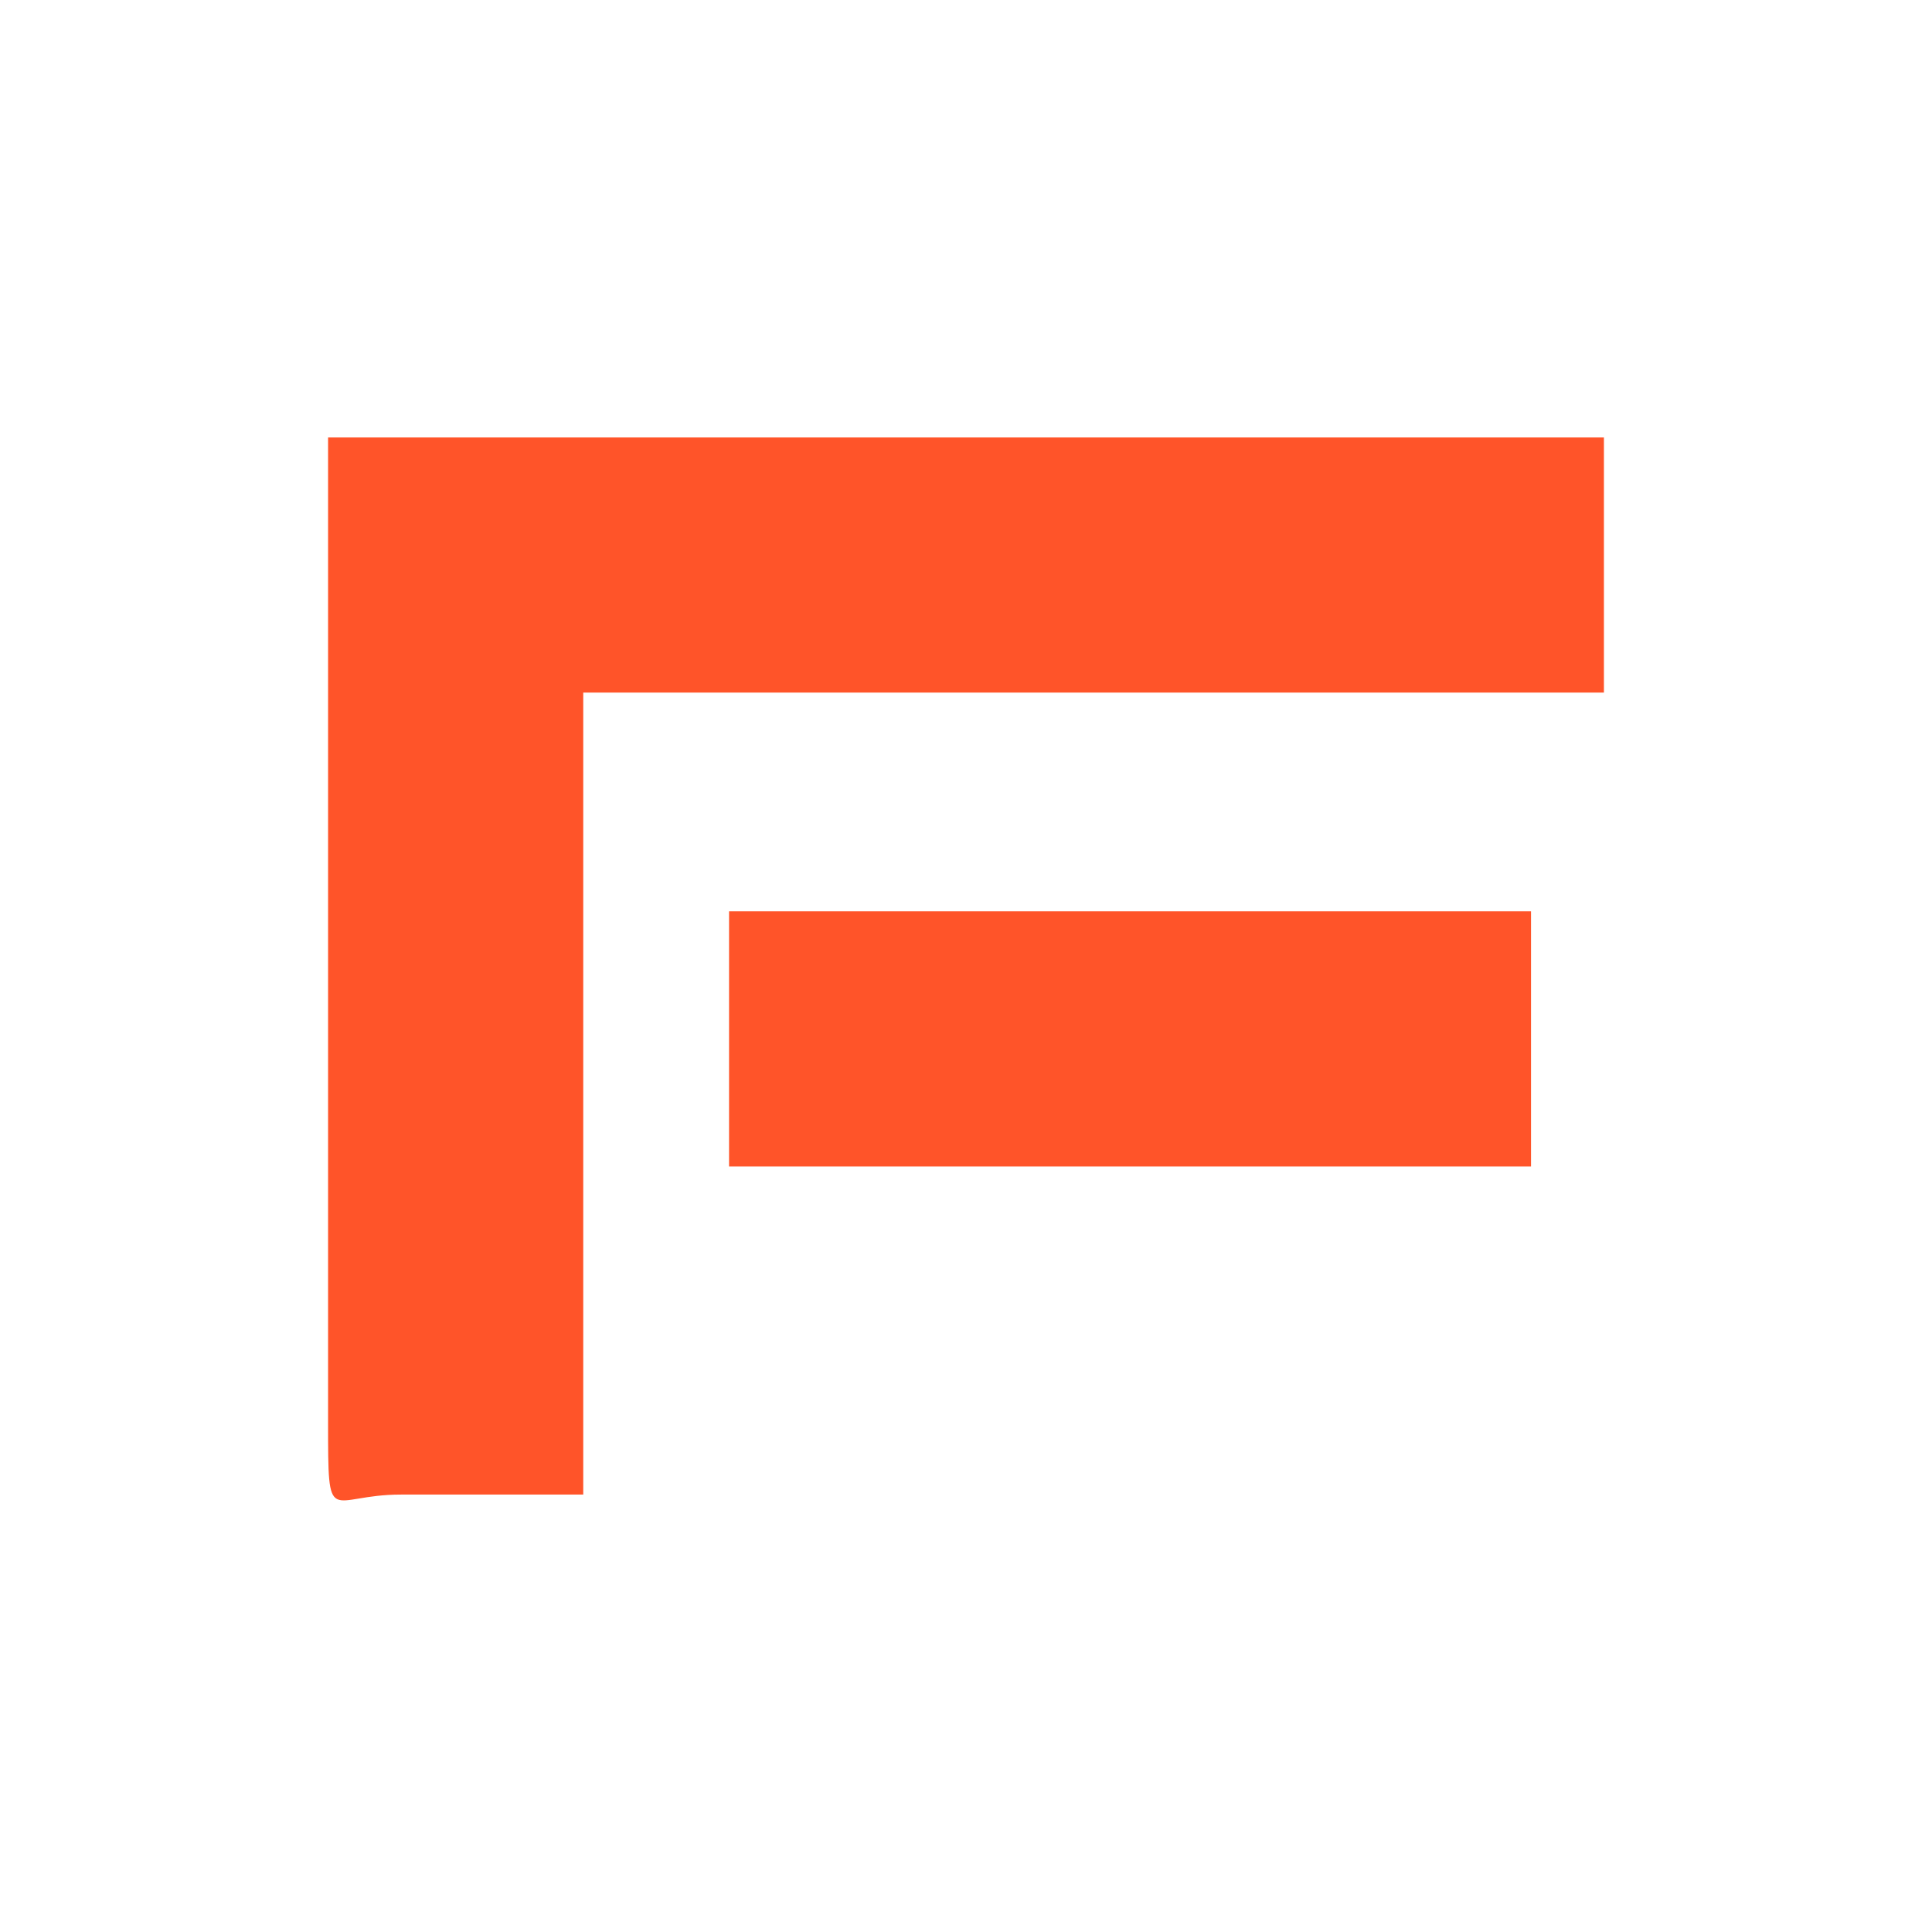
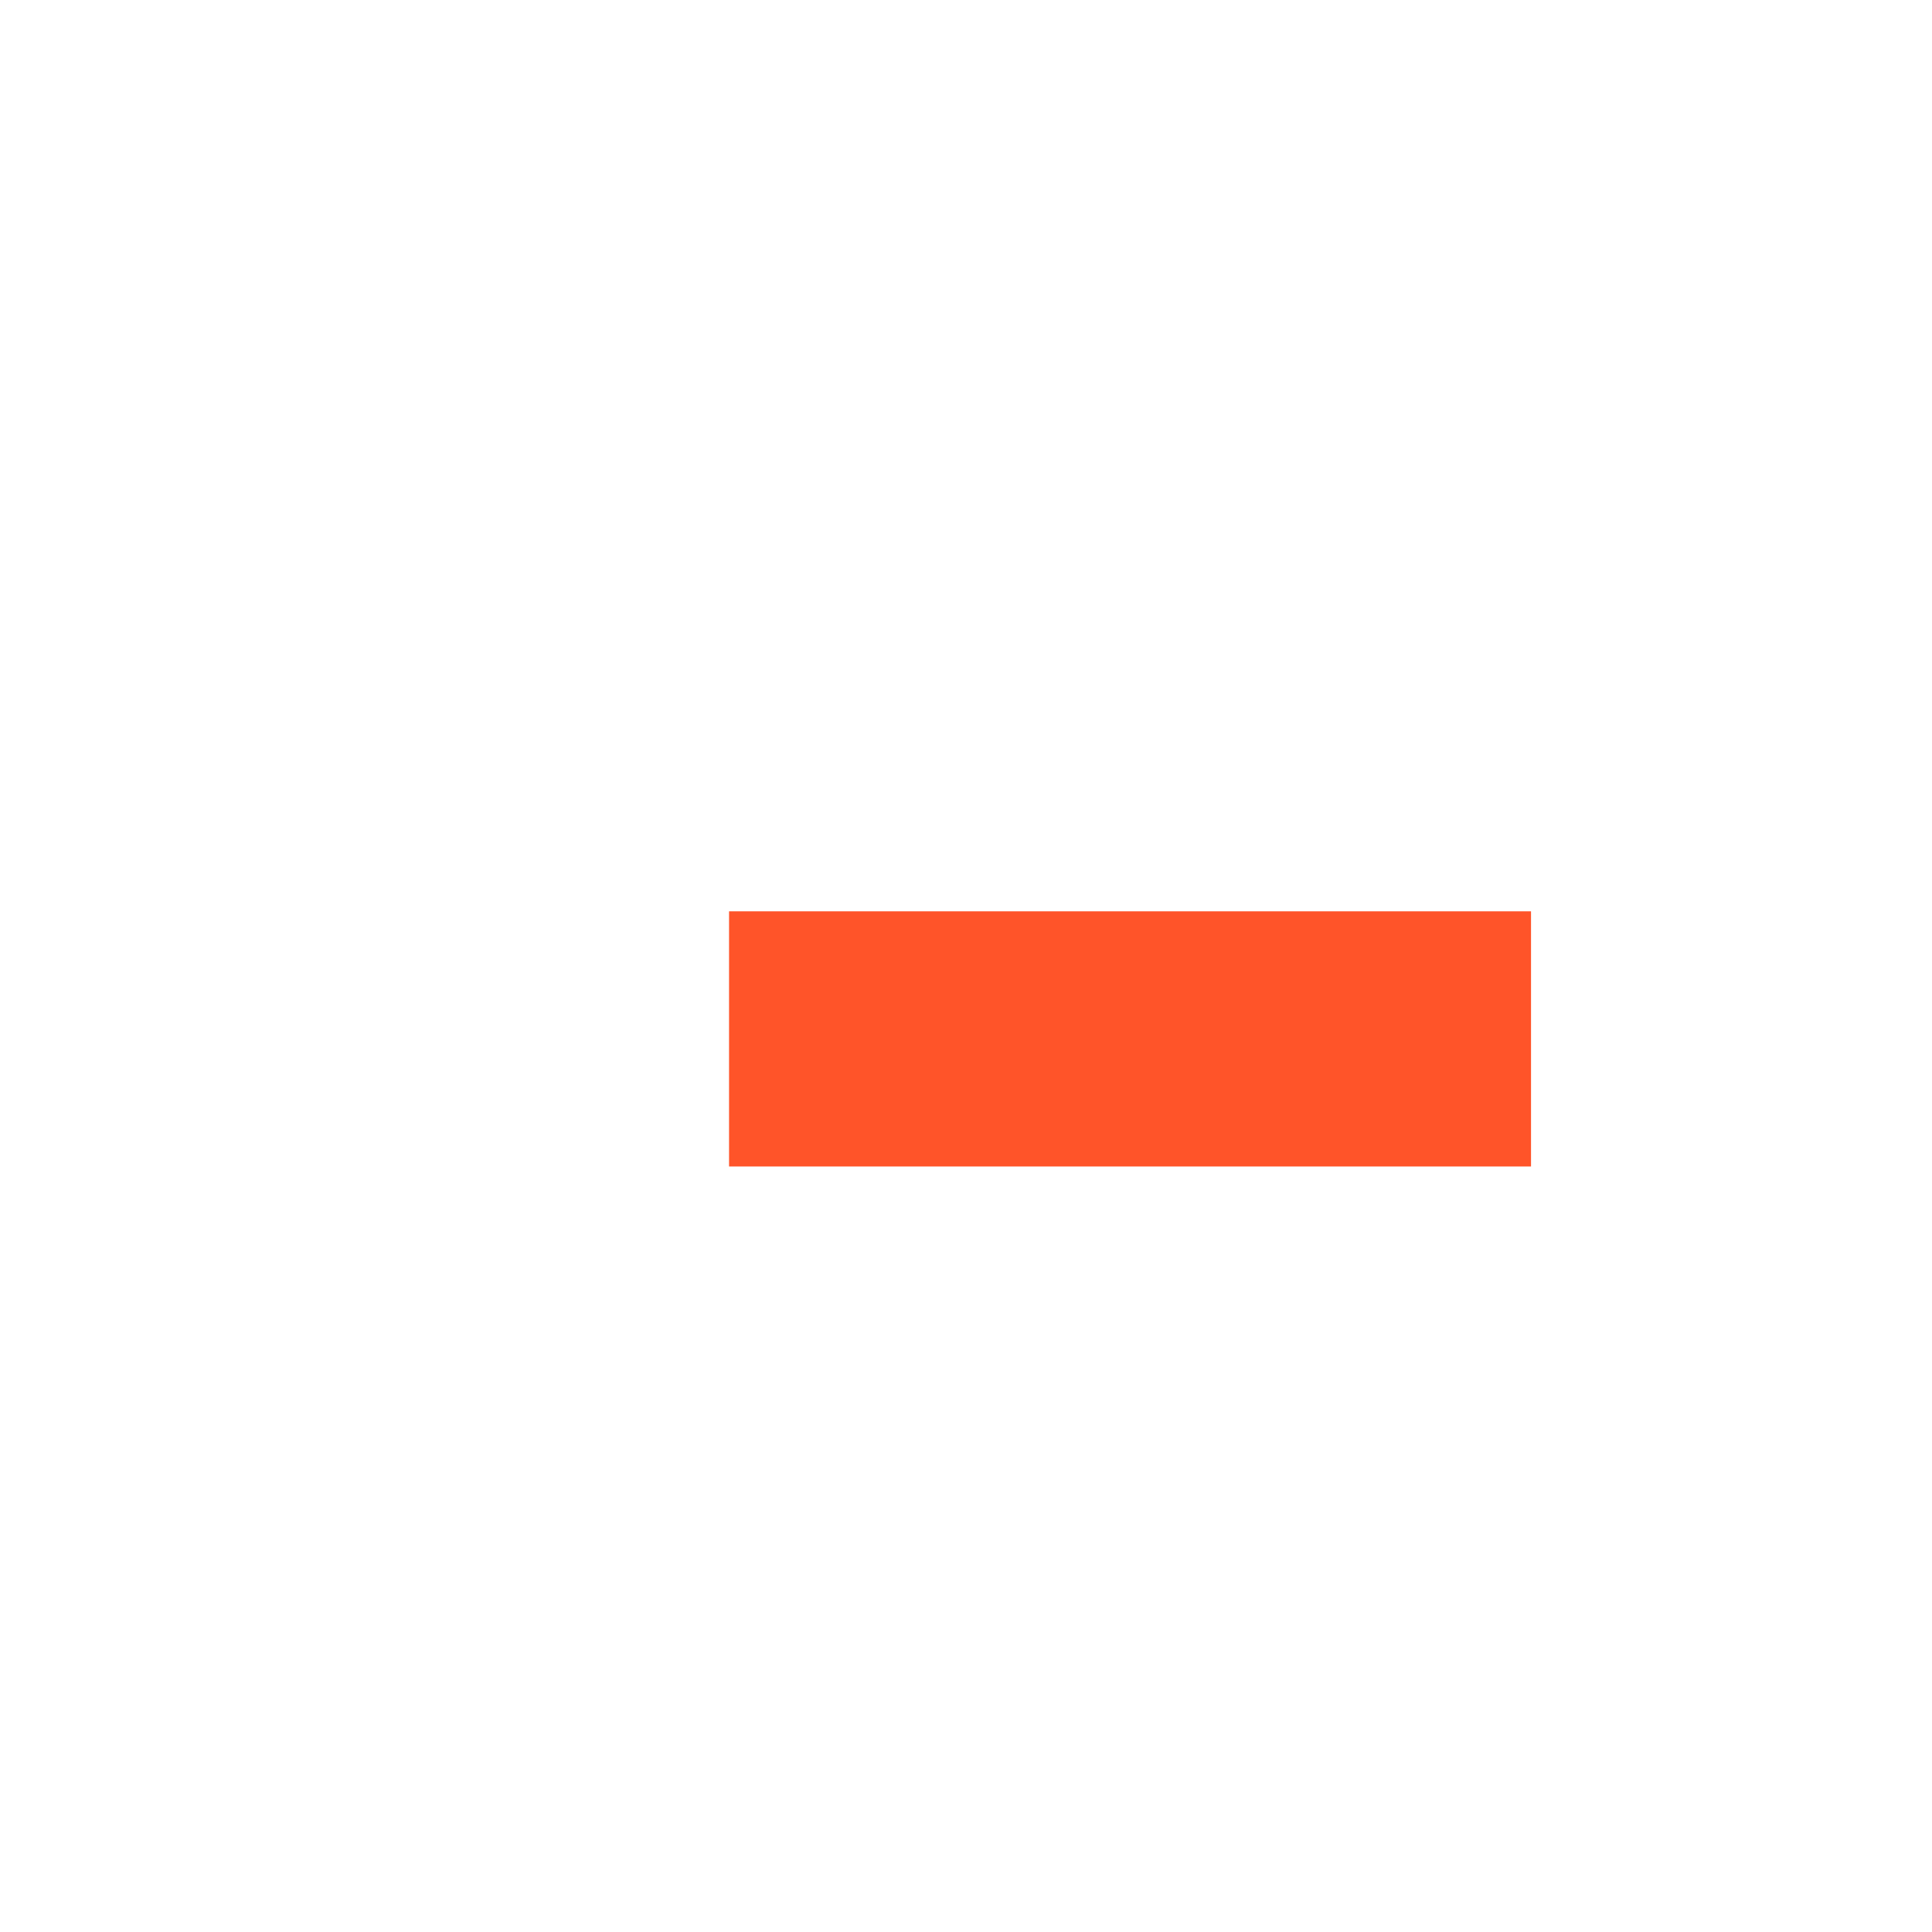
<svg xmlns="http://www.w3.org/2000/svg" xml:space="preserve" width="177px" height="177px" style="shape-rendering:geometricPrecision; text-rendering:geometricPrecision; image-rendering:optimizeQuality; fill-rule:evenodd; clip-rule:evenodd" viewBox="0 0 53 53">
  <defs>
    <style type="text/css">  .fil0 {fill:none} .fil1 {fill:#FF5429}  </style>
  </defs>
  <g id="Слой_x0020_1">
    <g id="_760001104">
-       <rect class="fil0" width="53.1" height="53.1" />
      <g>
-         <path class="fil1" d="M9 12c0,7 0,8 0,14 0,5 0,9 0,13 0,3 0,2 2,2l4 0c0,0 0,0 1,0 0,0 0,0 0,0 0,0 0,0 0,0 0,0 0,0 0,0 0,-20 0,-7 0,-22 0,0 0,0 0,0 0,0 26,0 28,0 0,0 0,0 0,0l0 -7c0,0 0,0 0,0l-35 0c0,0 0,0 0,0z" />
-         <path class="fil1" d="M20 25l22 0c0,0 0,0 0,0l0 7c0,0 0,0 0,0l-22 0c0,0 0,0 0,0l0 -7c0,0 0,0 0,0z" />
+         <path class="fil1" d="M20 25l22 0c0,0 0,0 0,0l0 7c0,0 0,0 0,0l-22 0l0 -7c0,0 0,0 0,0z" />
      </g>
    </g>
  </g>
</svg>